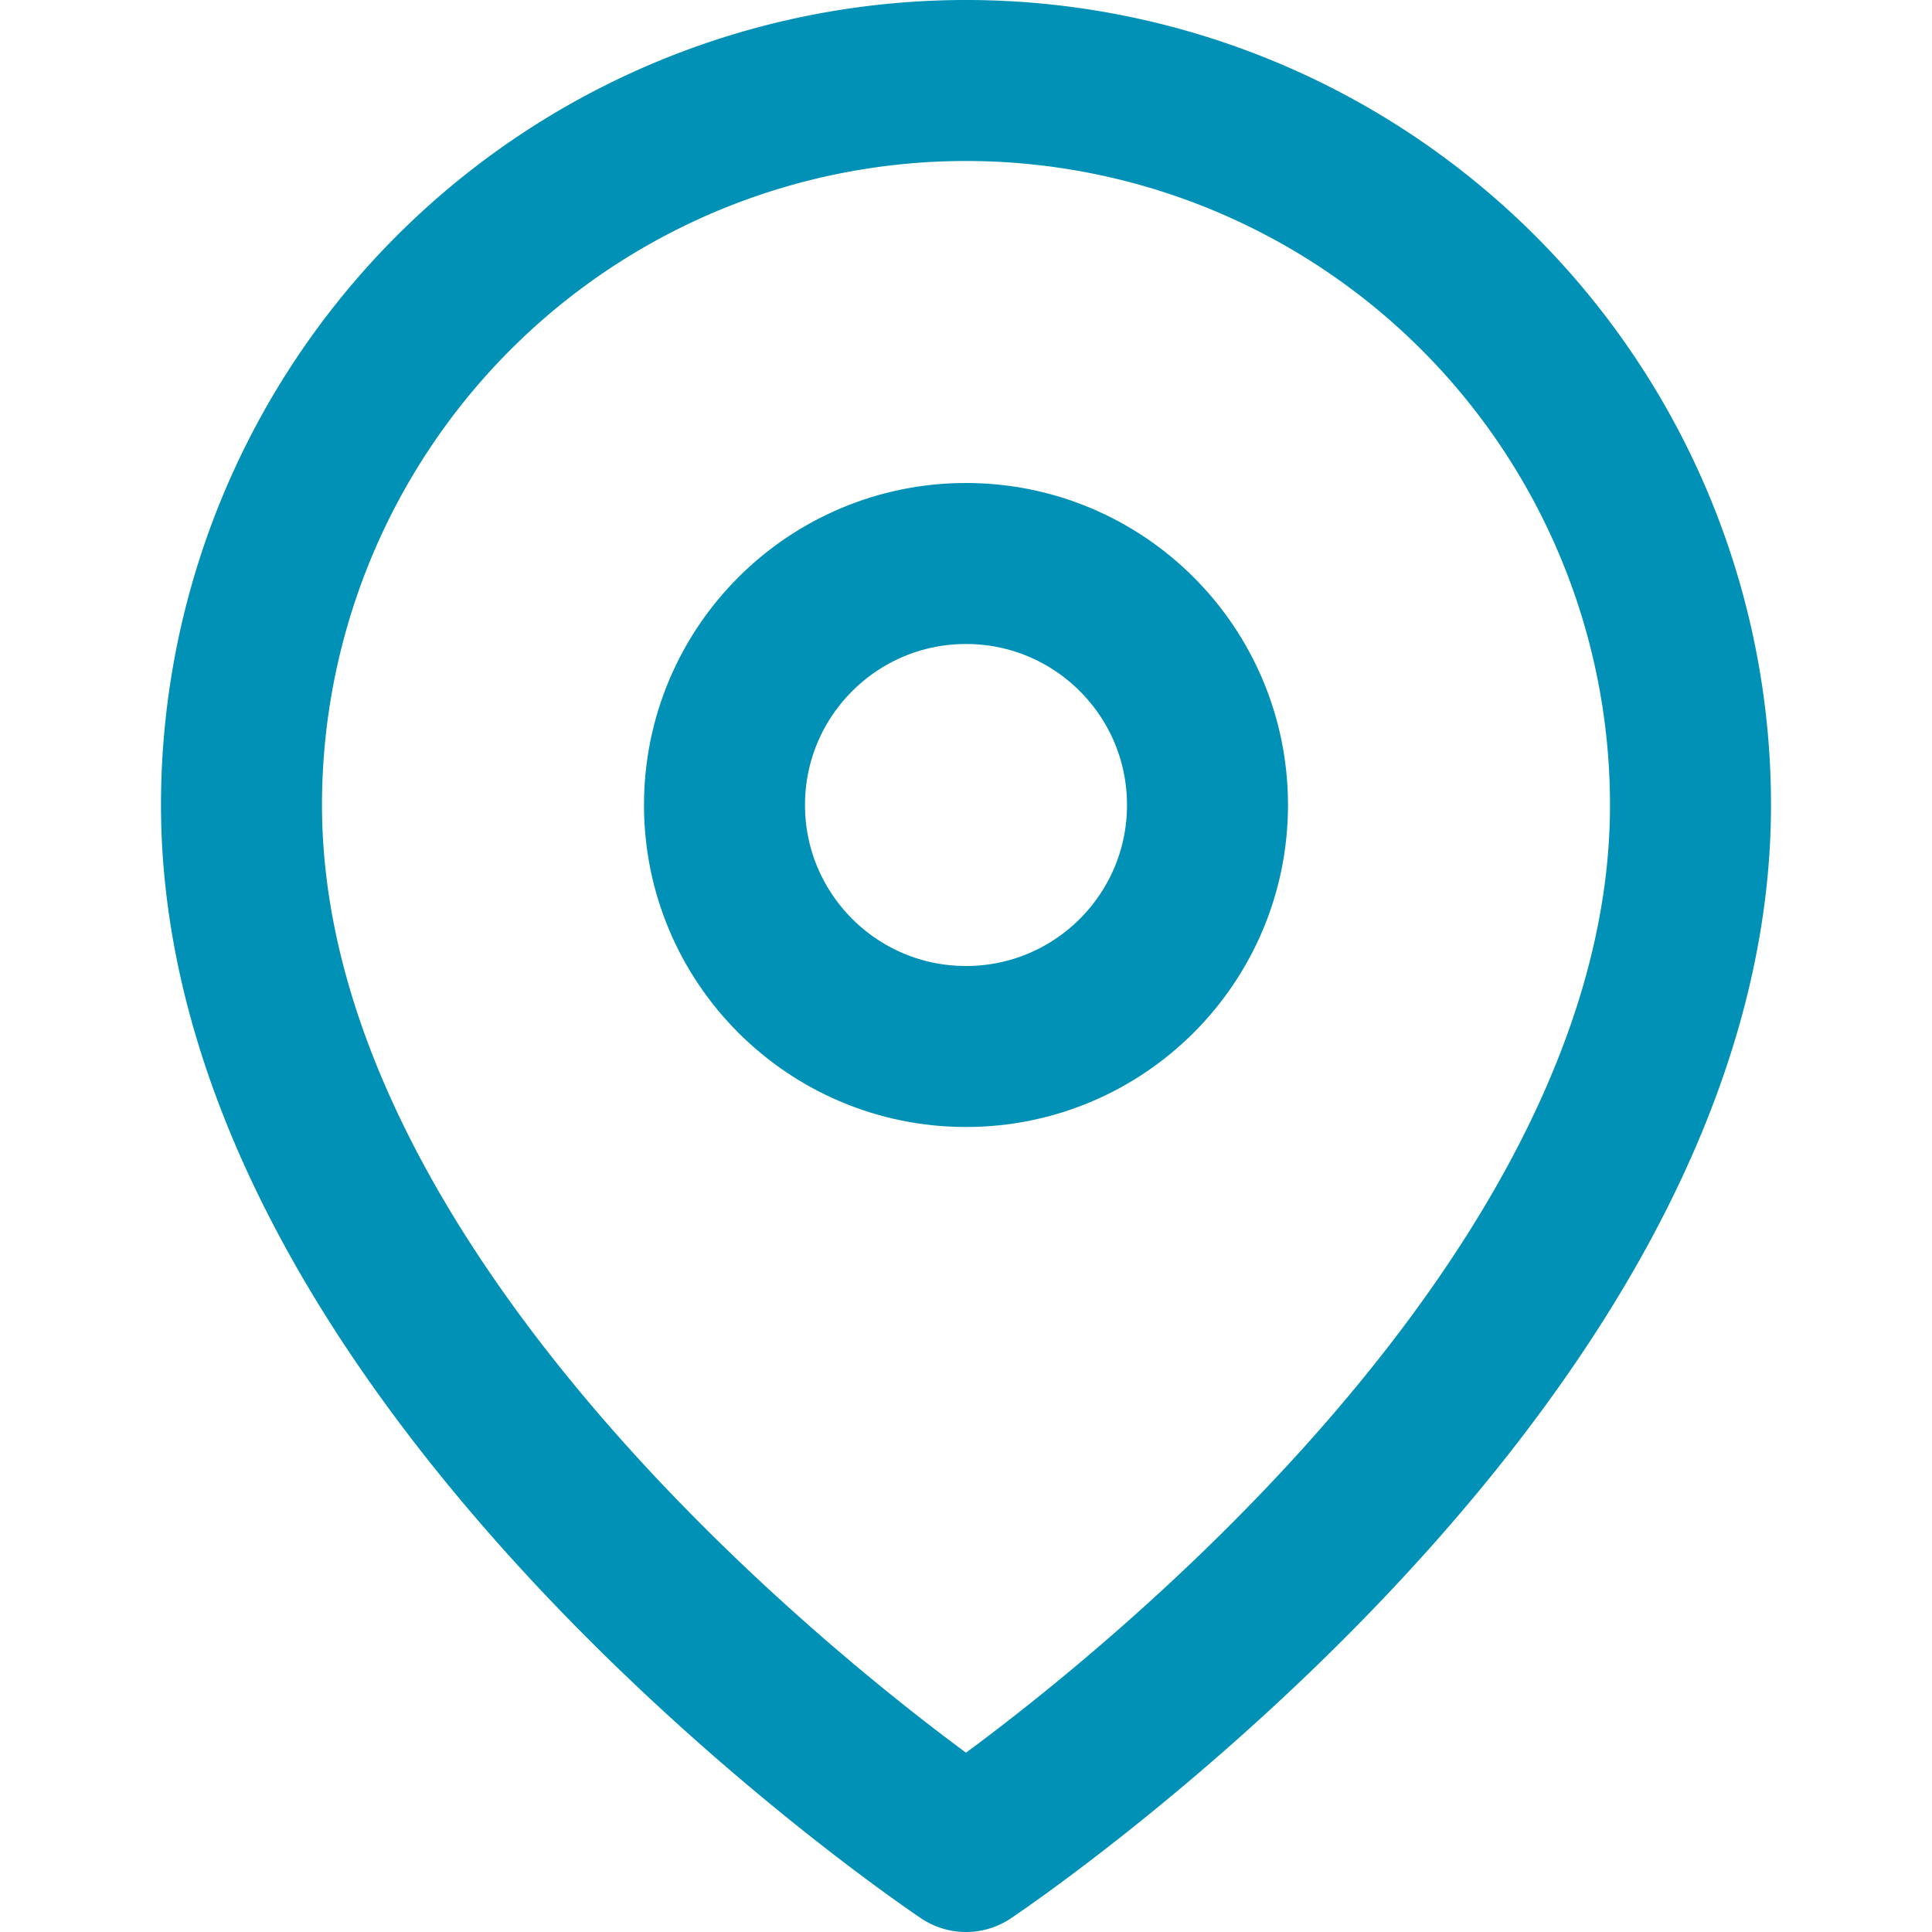
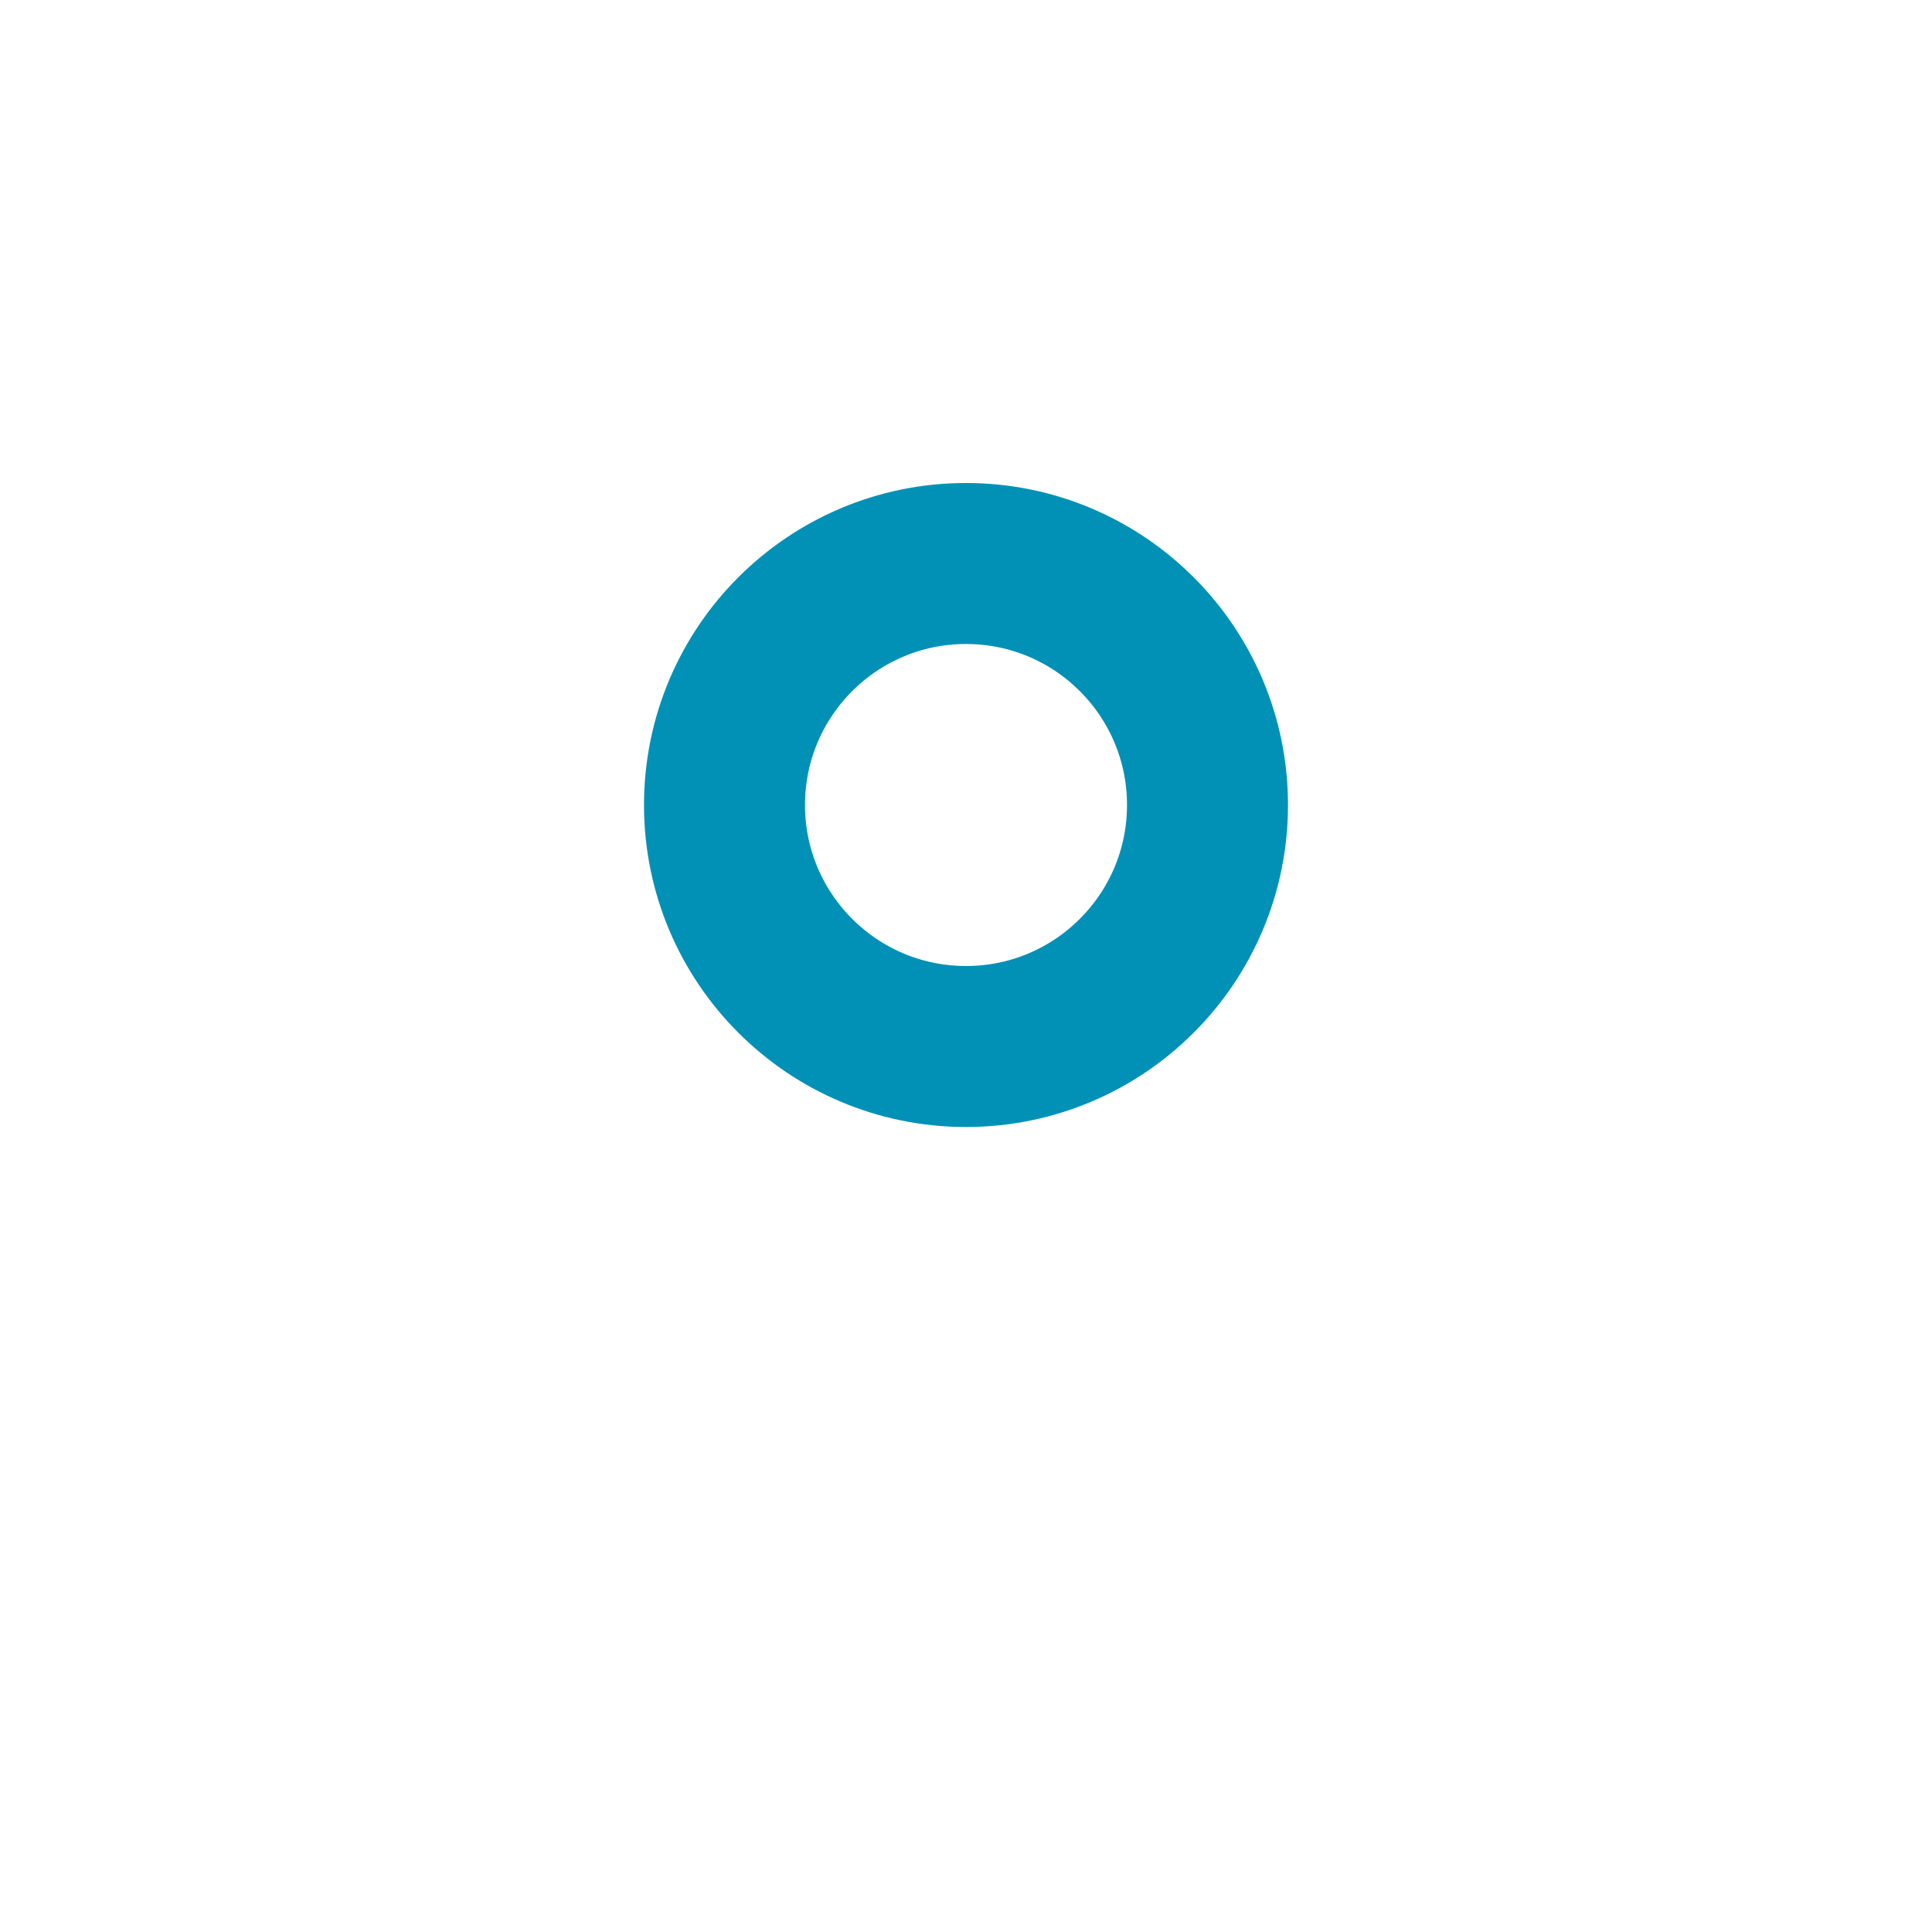
<svg xmlns="http://www.w3.org/2000/svg" width="24" height="24" viewBox="0 0 24 24" fill="none" stroke="#0191B6" stroke-width="2" stroke-linecap="round" stroke-linejoin="round">
-   <path d="M21 10c0 7-9 13-9 13s-9-6-9-13a9 9 0 0 1 18 0z" />
  <circle cx="12" cy="10" r="3" />
</svg>